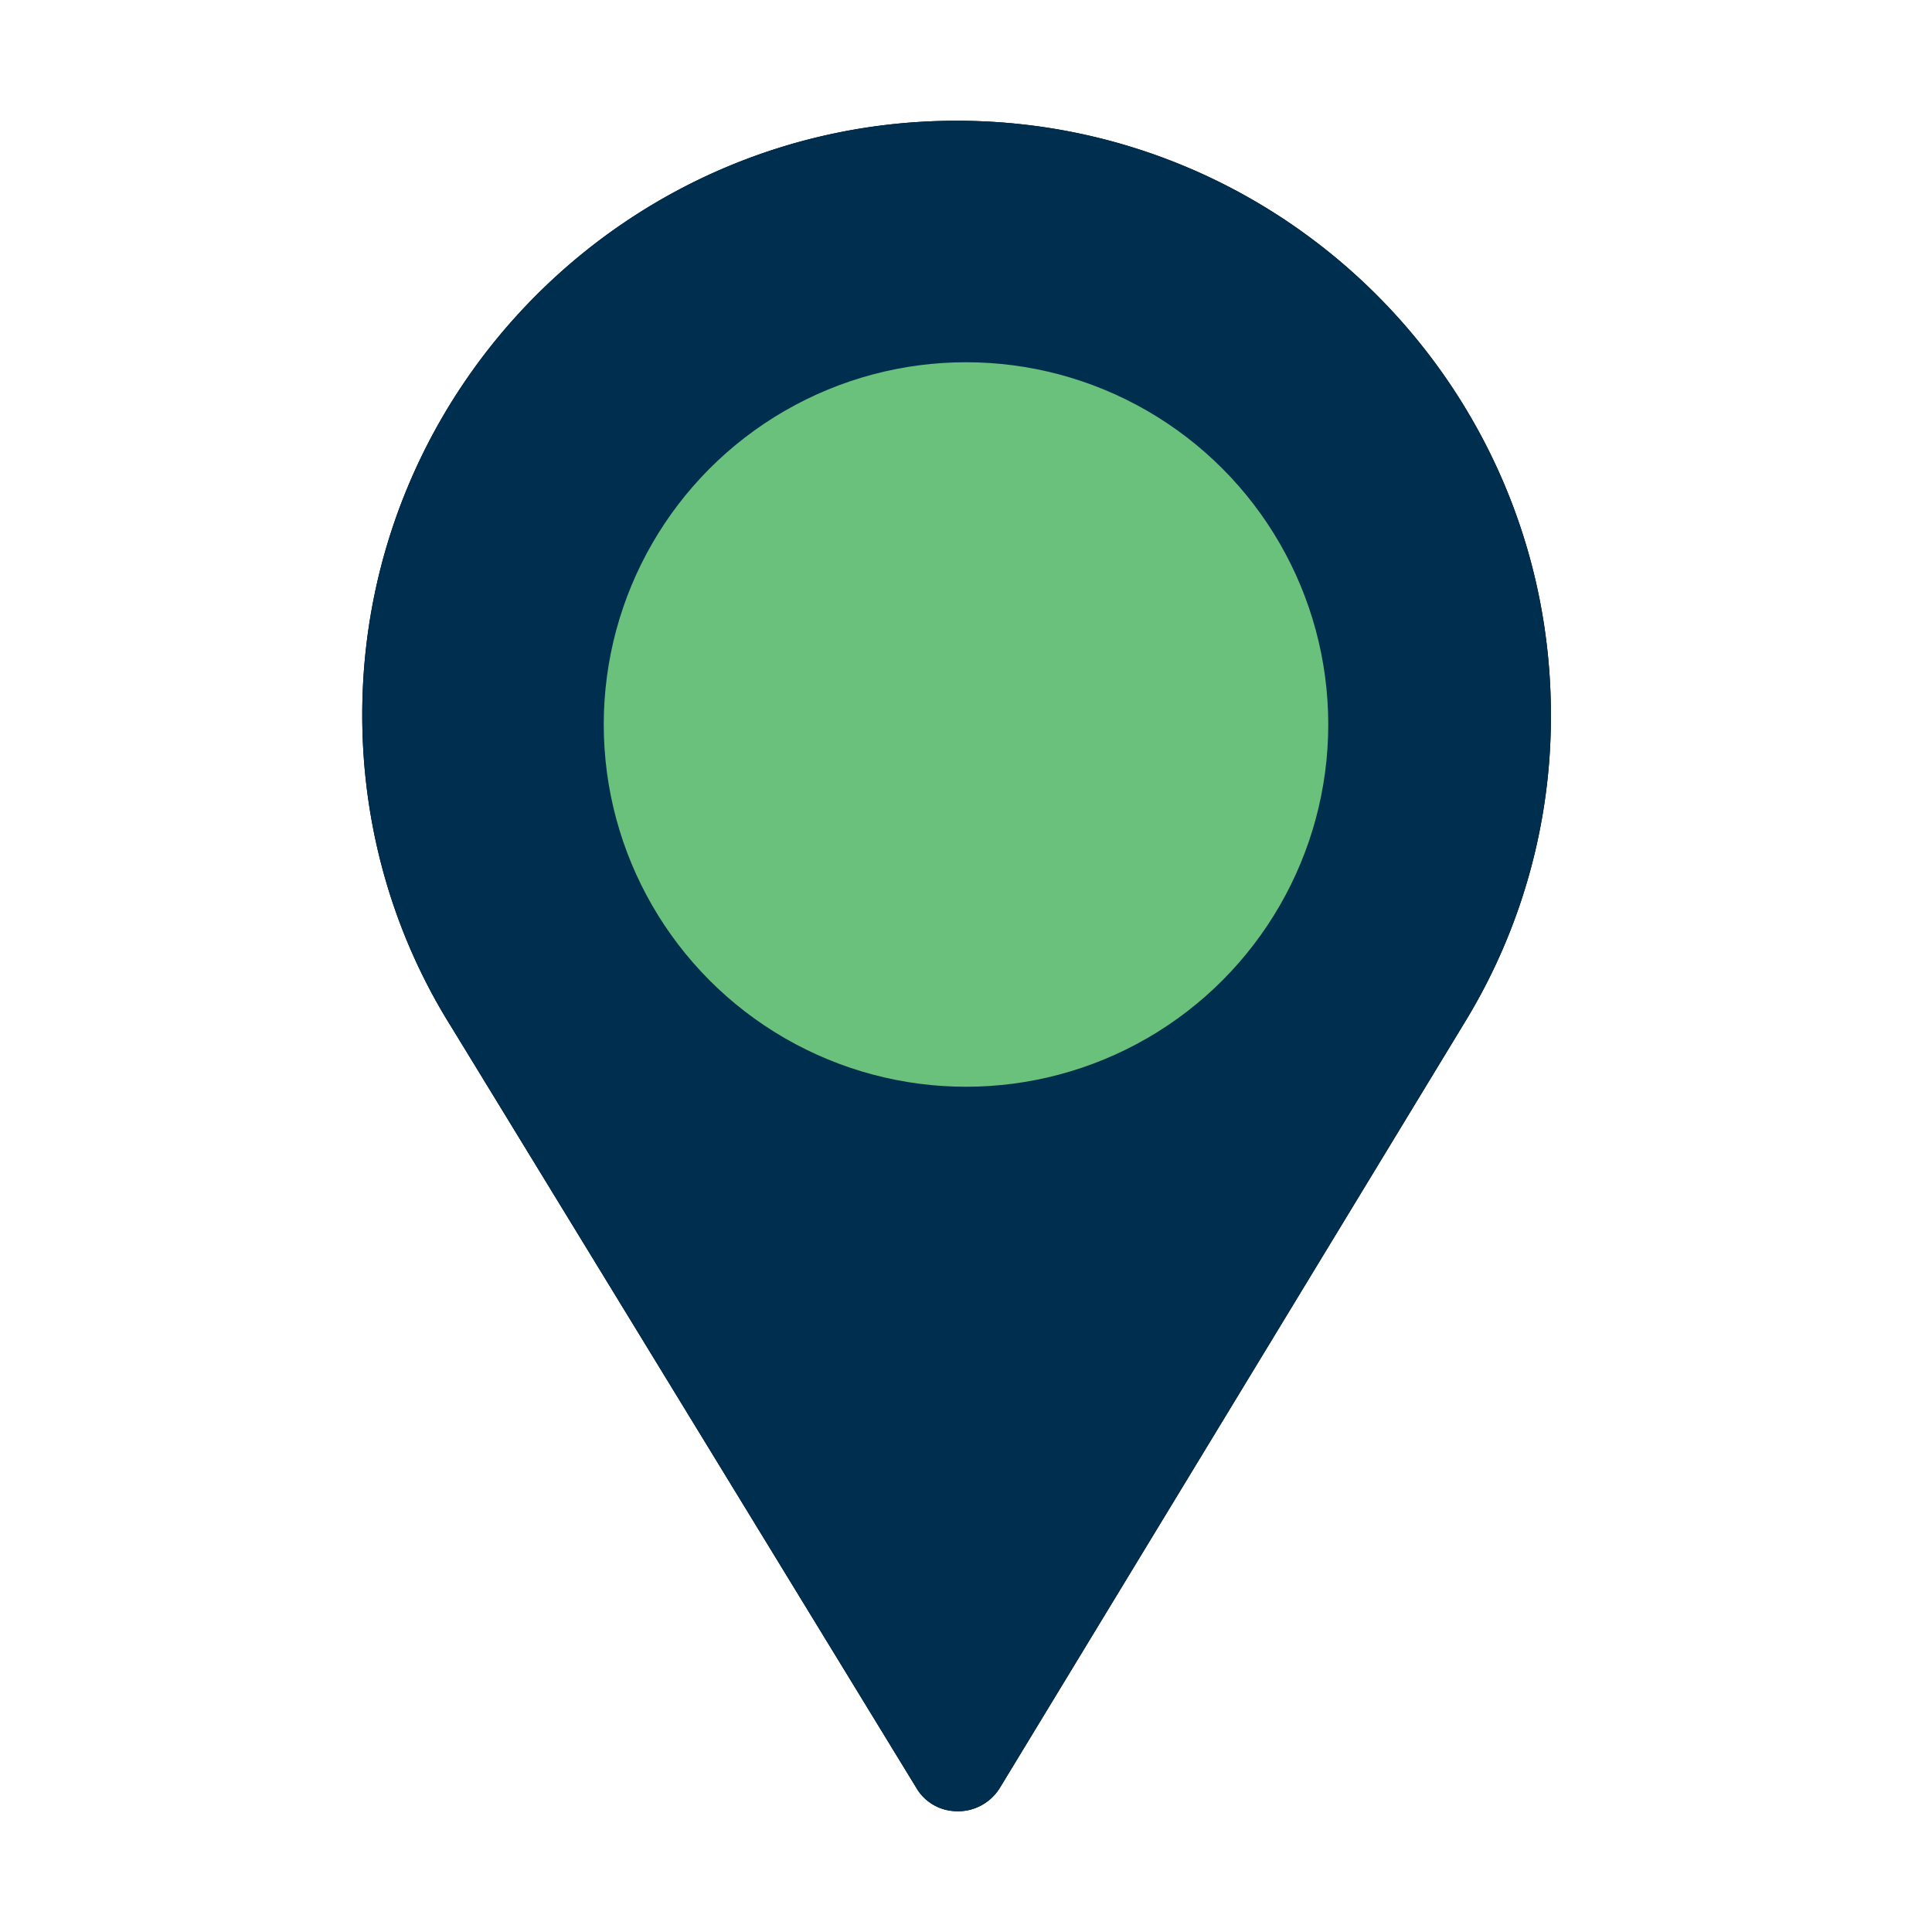
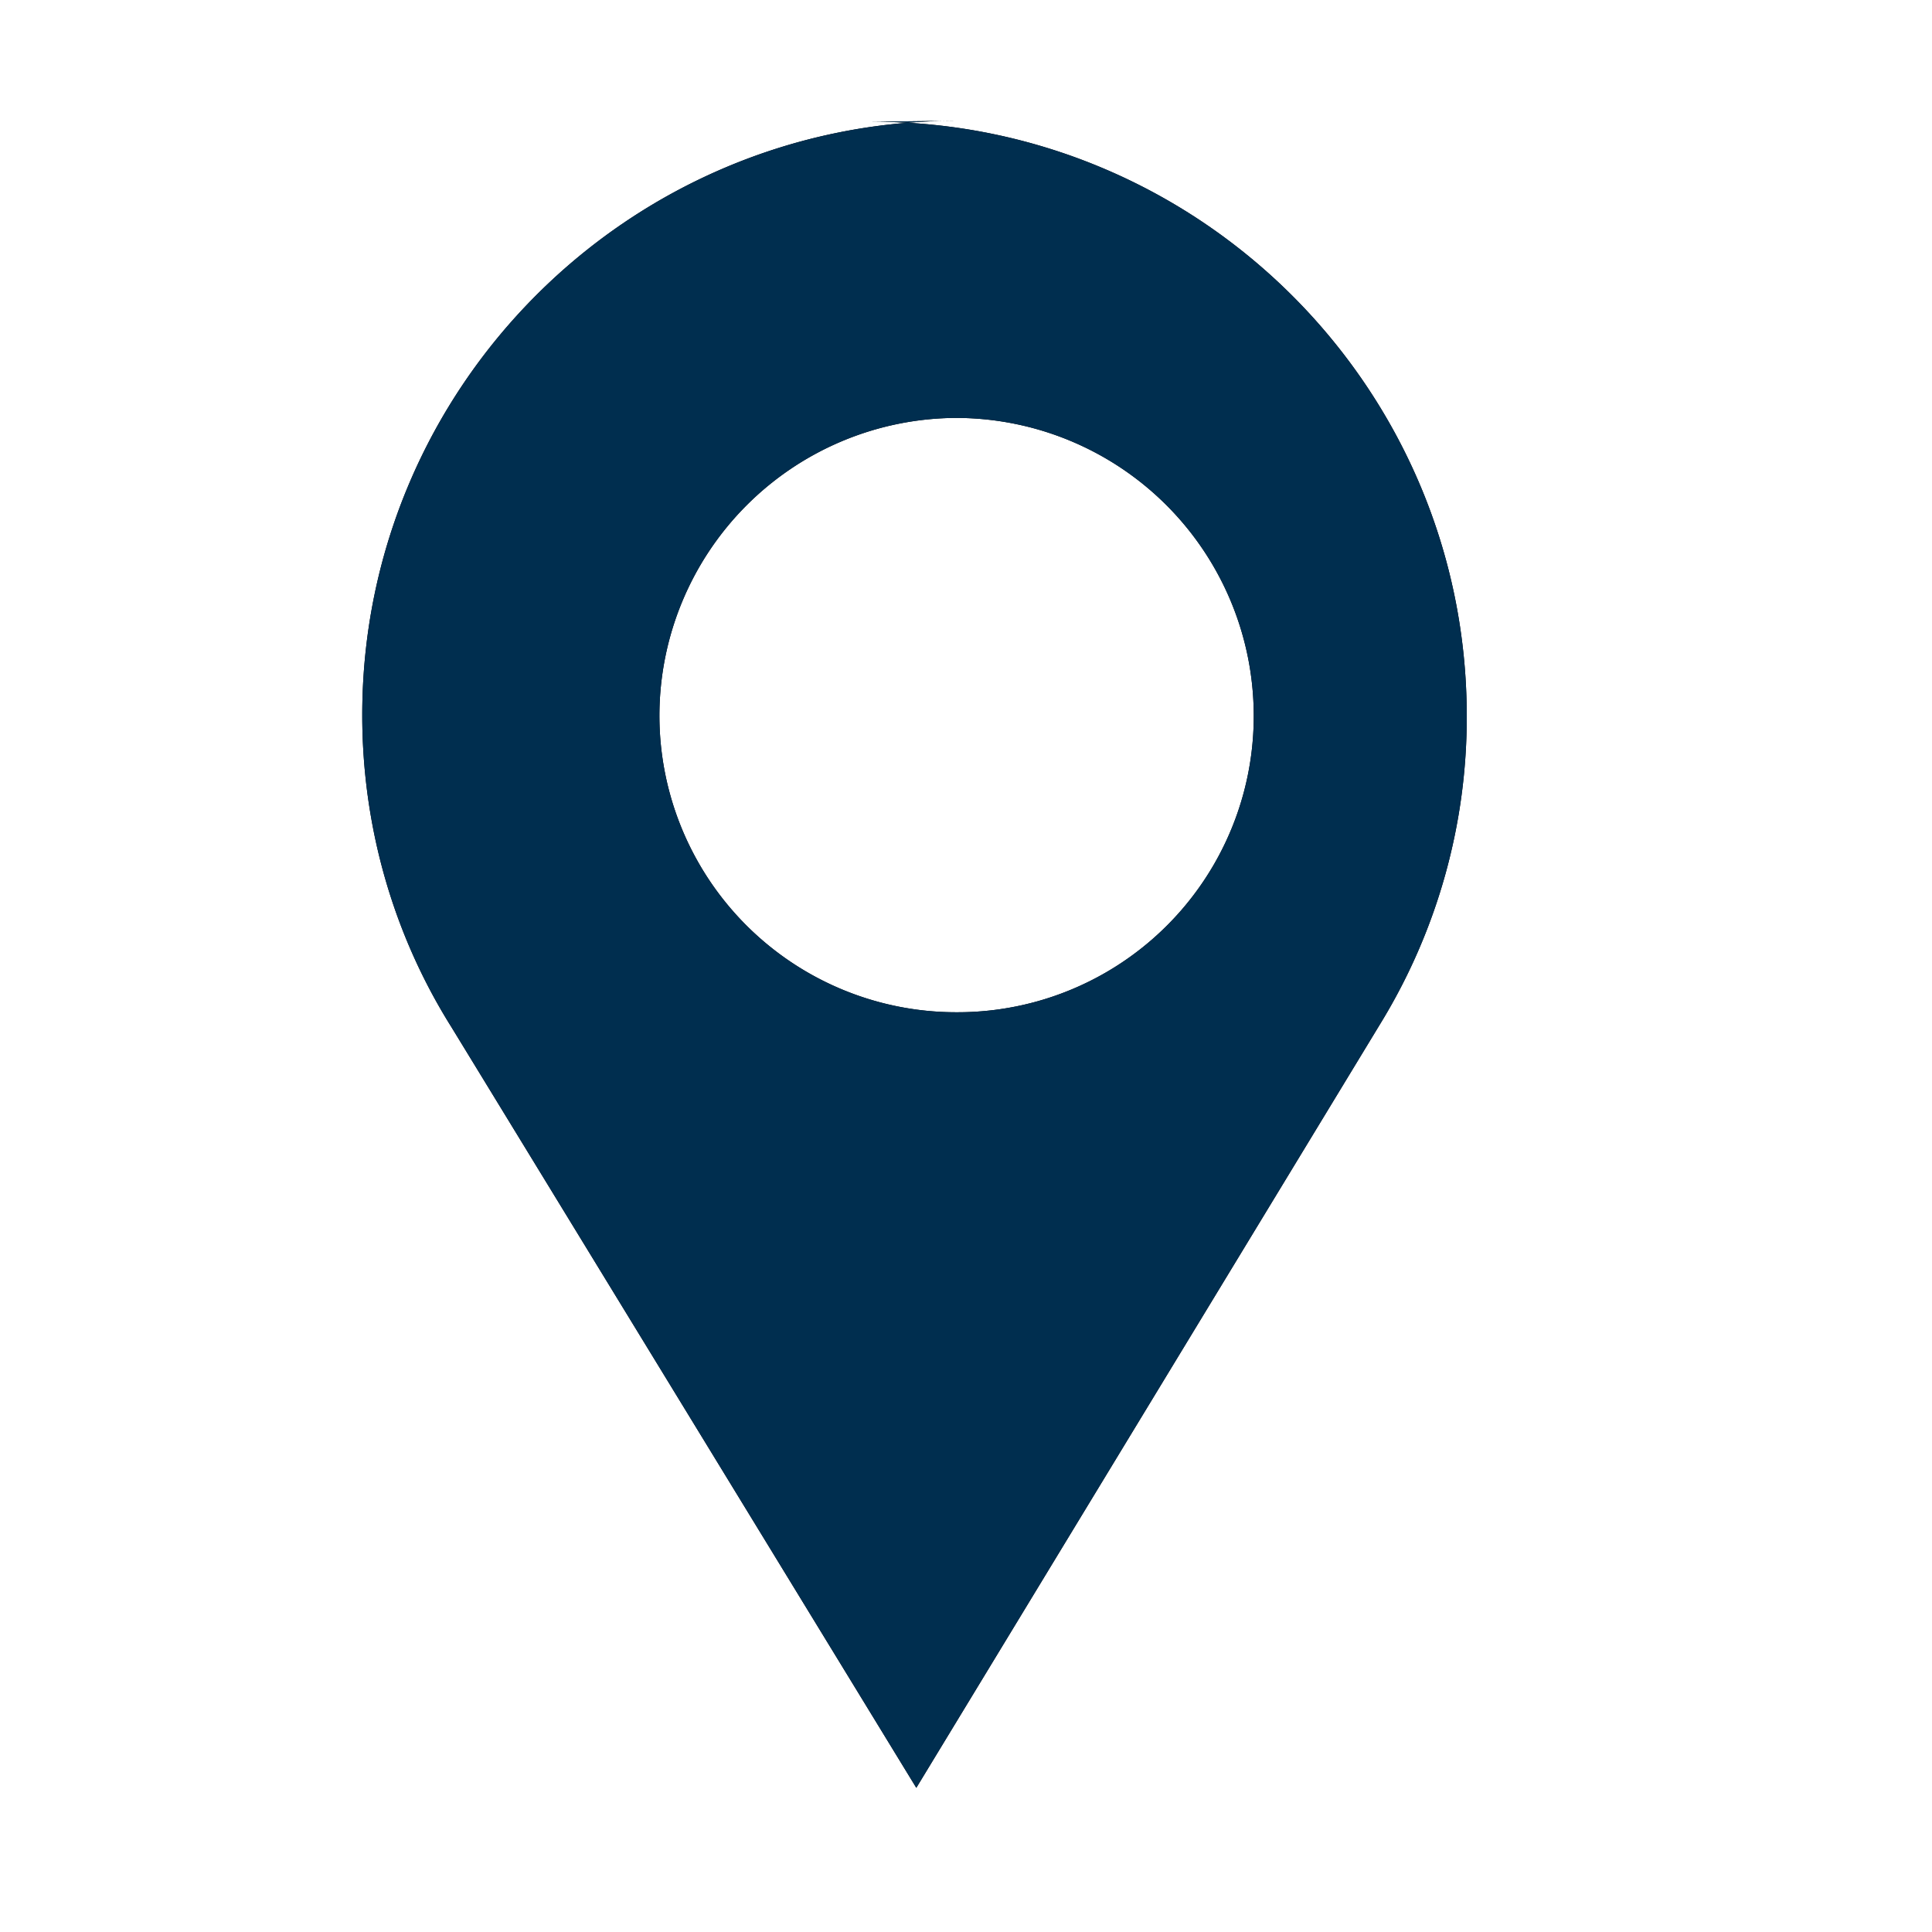
<svg xmlns="http://www.w3.org/2000/svg" xmlns:xlink="http://www.w3.org/1999/xlink" width="32" height="32" viewBox="0 0 32 32">
  <defs>
-     <path id="b" d="M15.844 2C10.414 2 6 6.413 6 11.844c0 1.837.509 3.626 1.477 5.168l7.7 12.6a.777.777 0 0 0 .557.378.817.817 0 0 0 .837-.394l7.722-12.716a9.708 9.708 0 0 0 1.395-5.036c0-5.43-4.414-9.844-9.844-9.844zm0 14.766a4.915 4.915 0 0 1-4.922-4.922 4.936 4.936 0 0 1 4.922-4.922 4.936 4.936 0 0 1 4.922 4.922 4.905 4.905 0 0 1-4.922 4.922z" />
+     <path id="b" d="M15.844 2C10.414 2 6 6.413 6 11.844c0 1.837.509 3.626 1.477 5.168l7.7 12.6l7.722-12.716a9.708 9.708 0 0 0 1.395-5.036c0-5.43-4.414-9.844-9.844-9.844zm0 14.766a4.915 4.915 0 0 1-4.922-4.922 4.936 4.936 0 0 1 4.922-4.922 4.936 4.936 0 0 1 4.922 4.922 4.905 4.905 0 0 1-4.922 4.922z" />
    <filter id="a" width="161%" height="142.5%" x="-30.5%" y="-21.4%" filterUnits="objectBoundingBox">
      <feMorphology in="SourceAlpha" operator="dilate" radius=".5" result="shadowSpreadOuter1" />
      <feOffset in="shadowSpreadOuter1" result="shadowOffsetOuter1" />
      <feGaussianBlur in="shadowOffsetOuter1" result="shadowBlurOuter1" stdDeviation="1.5" />
      <feColorMatrix in="shadowBlurOuter1" values="0 0 0 0 1 0 0 0 0 1 0 0 0 0 1 0 0 0 0.5 0" />
    </filter>
  </defs>
  <g fill="none" fill-rule="evenodd">
    <use fill="#000" filter="url(#a)" xlink:href="#b" />
    <use fill="#002E4F" xlink:href="#b" />
-     <circle cx="16" cy="12" r="6" fill="#6AC17B" />
  </g>
</svg>